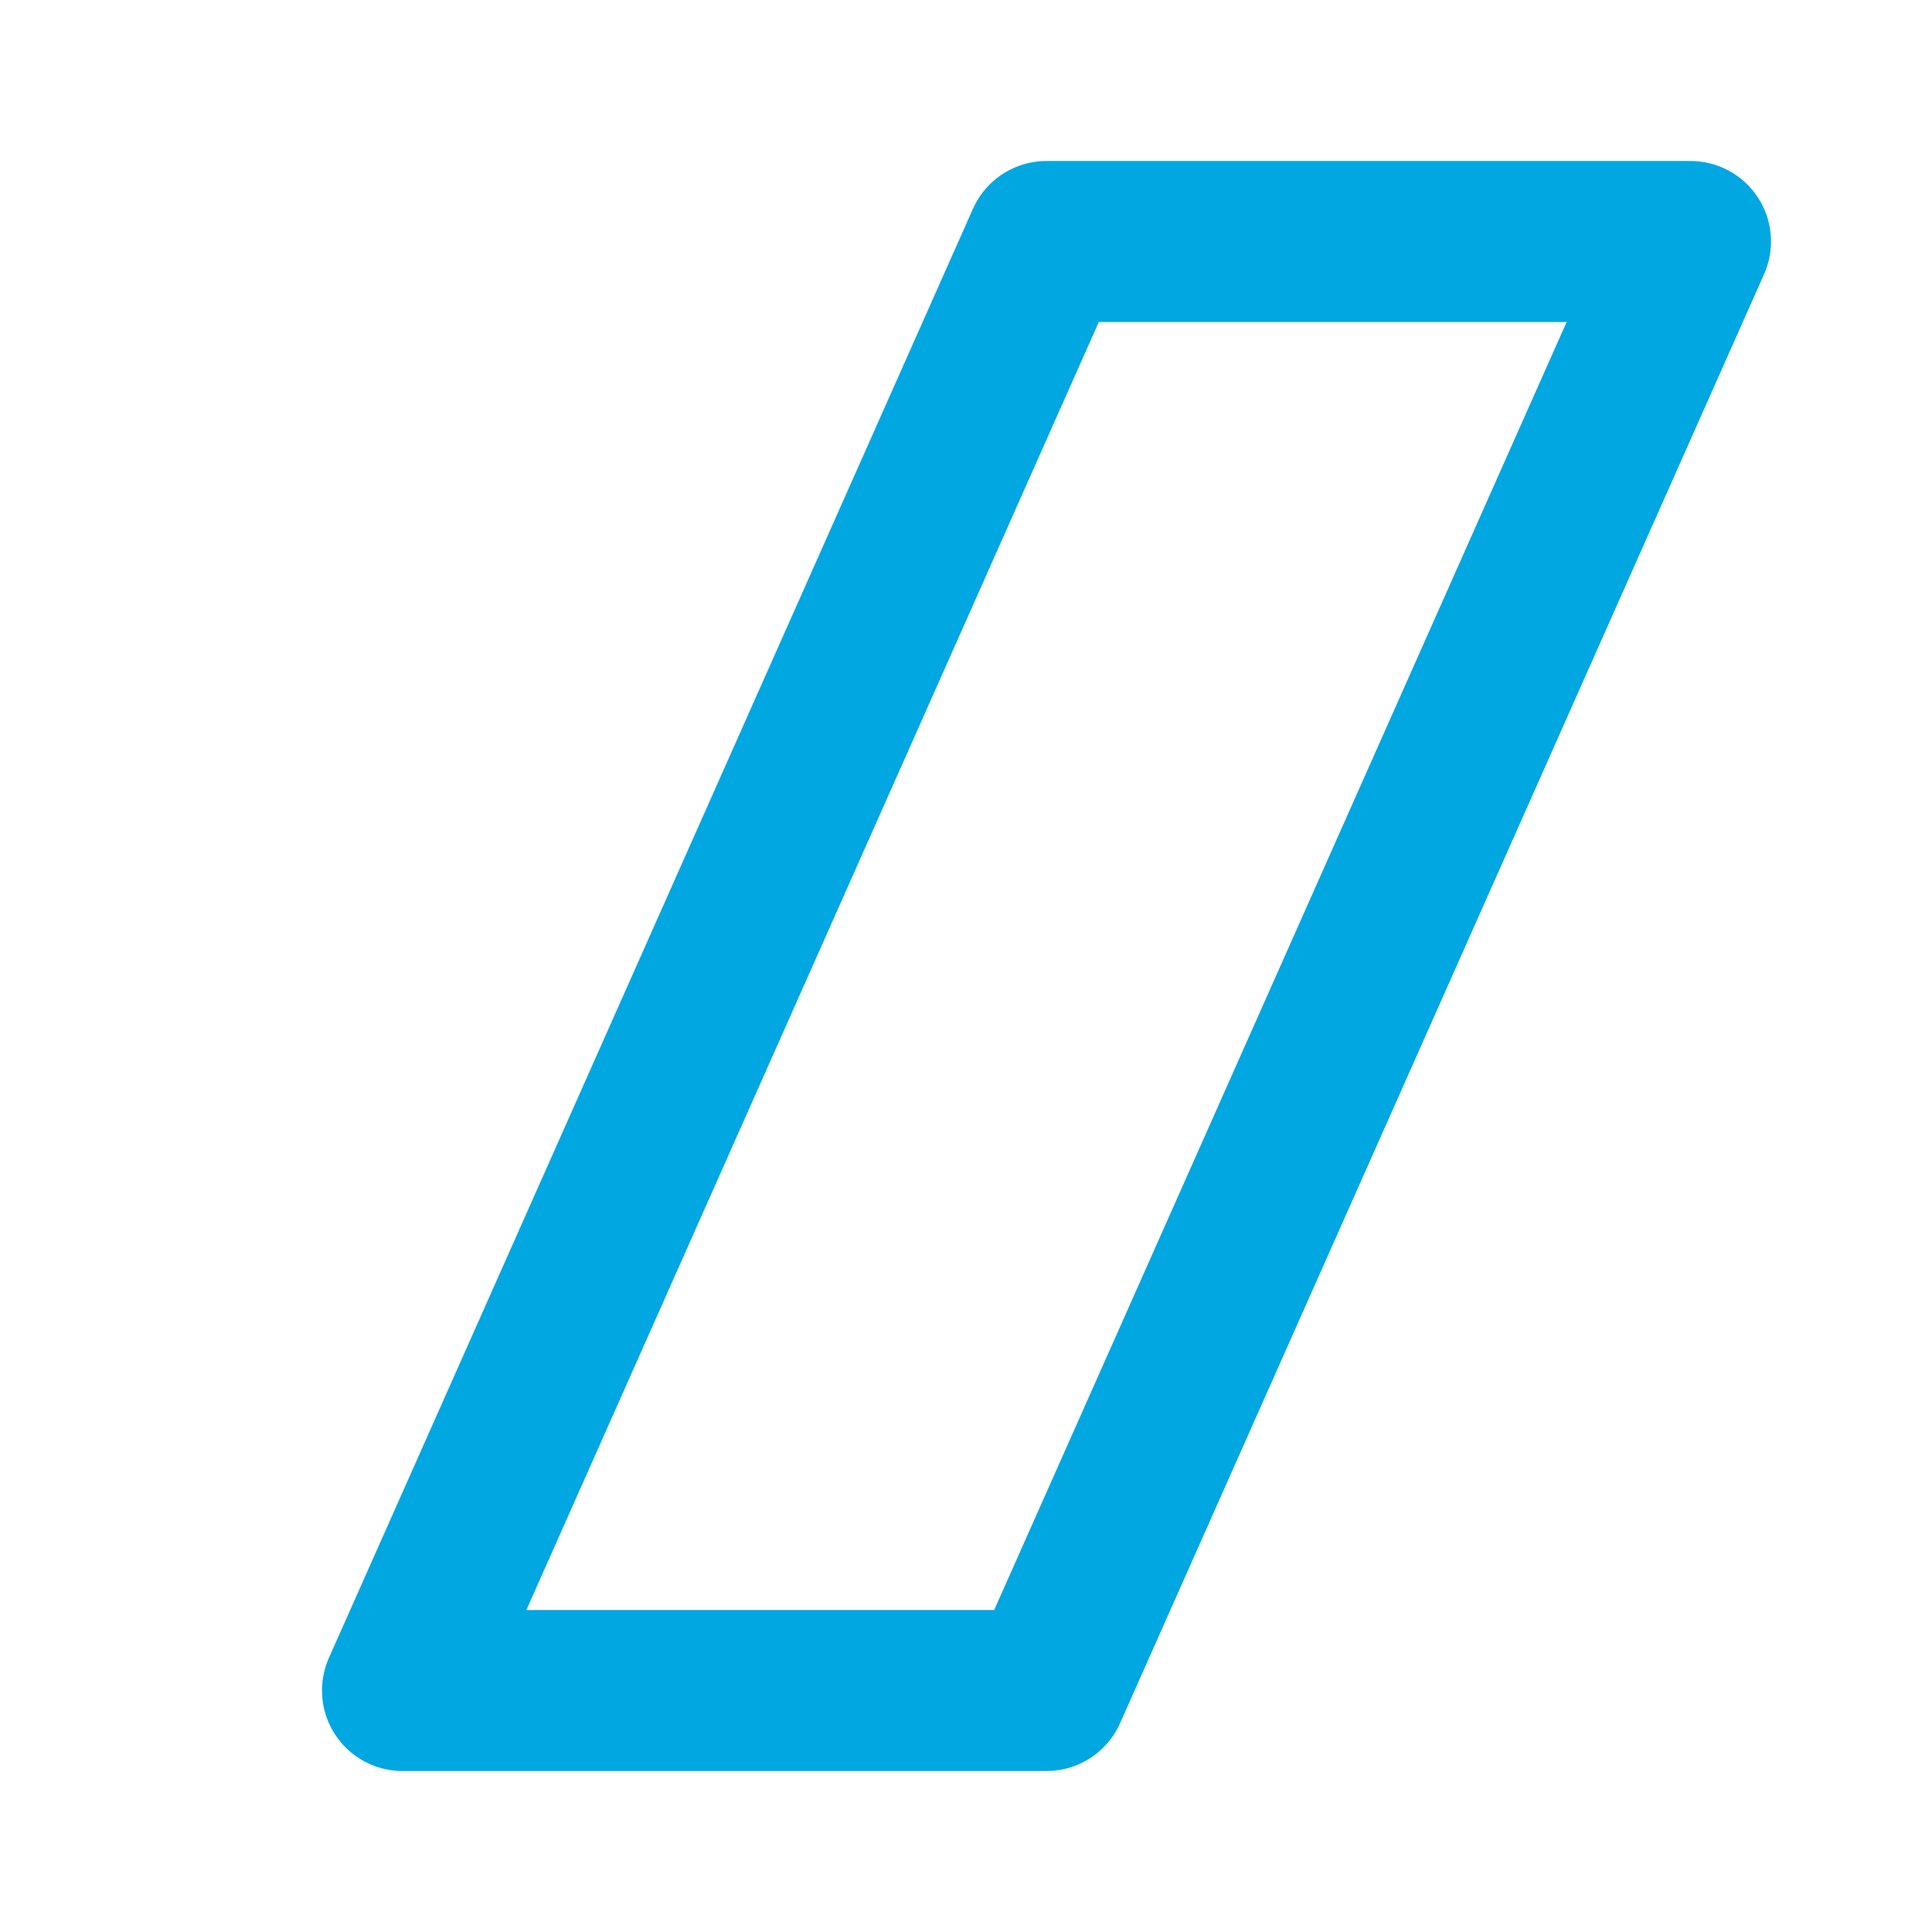
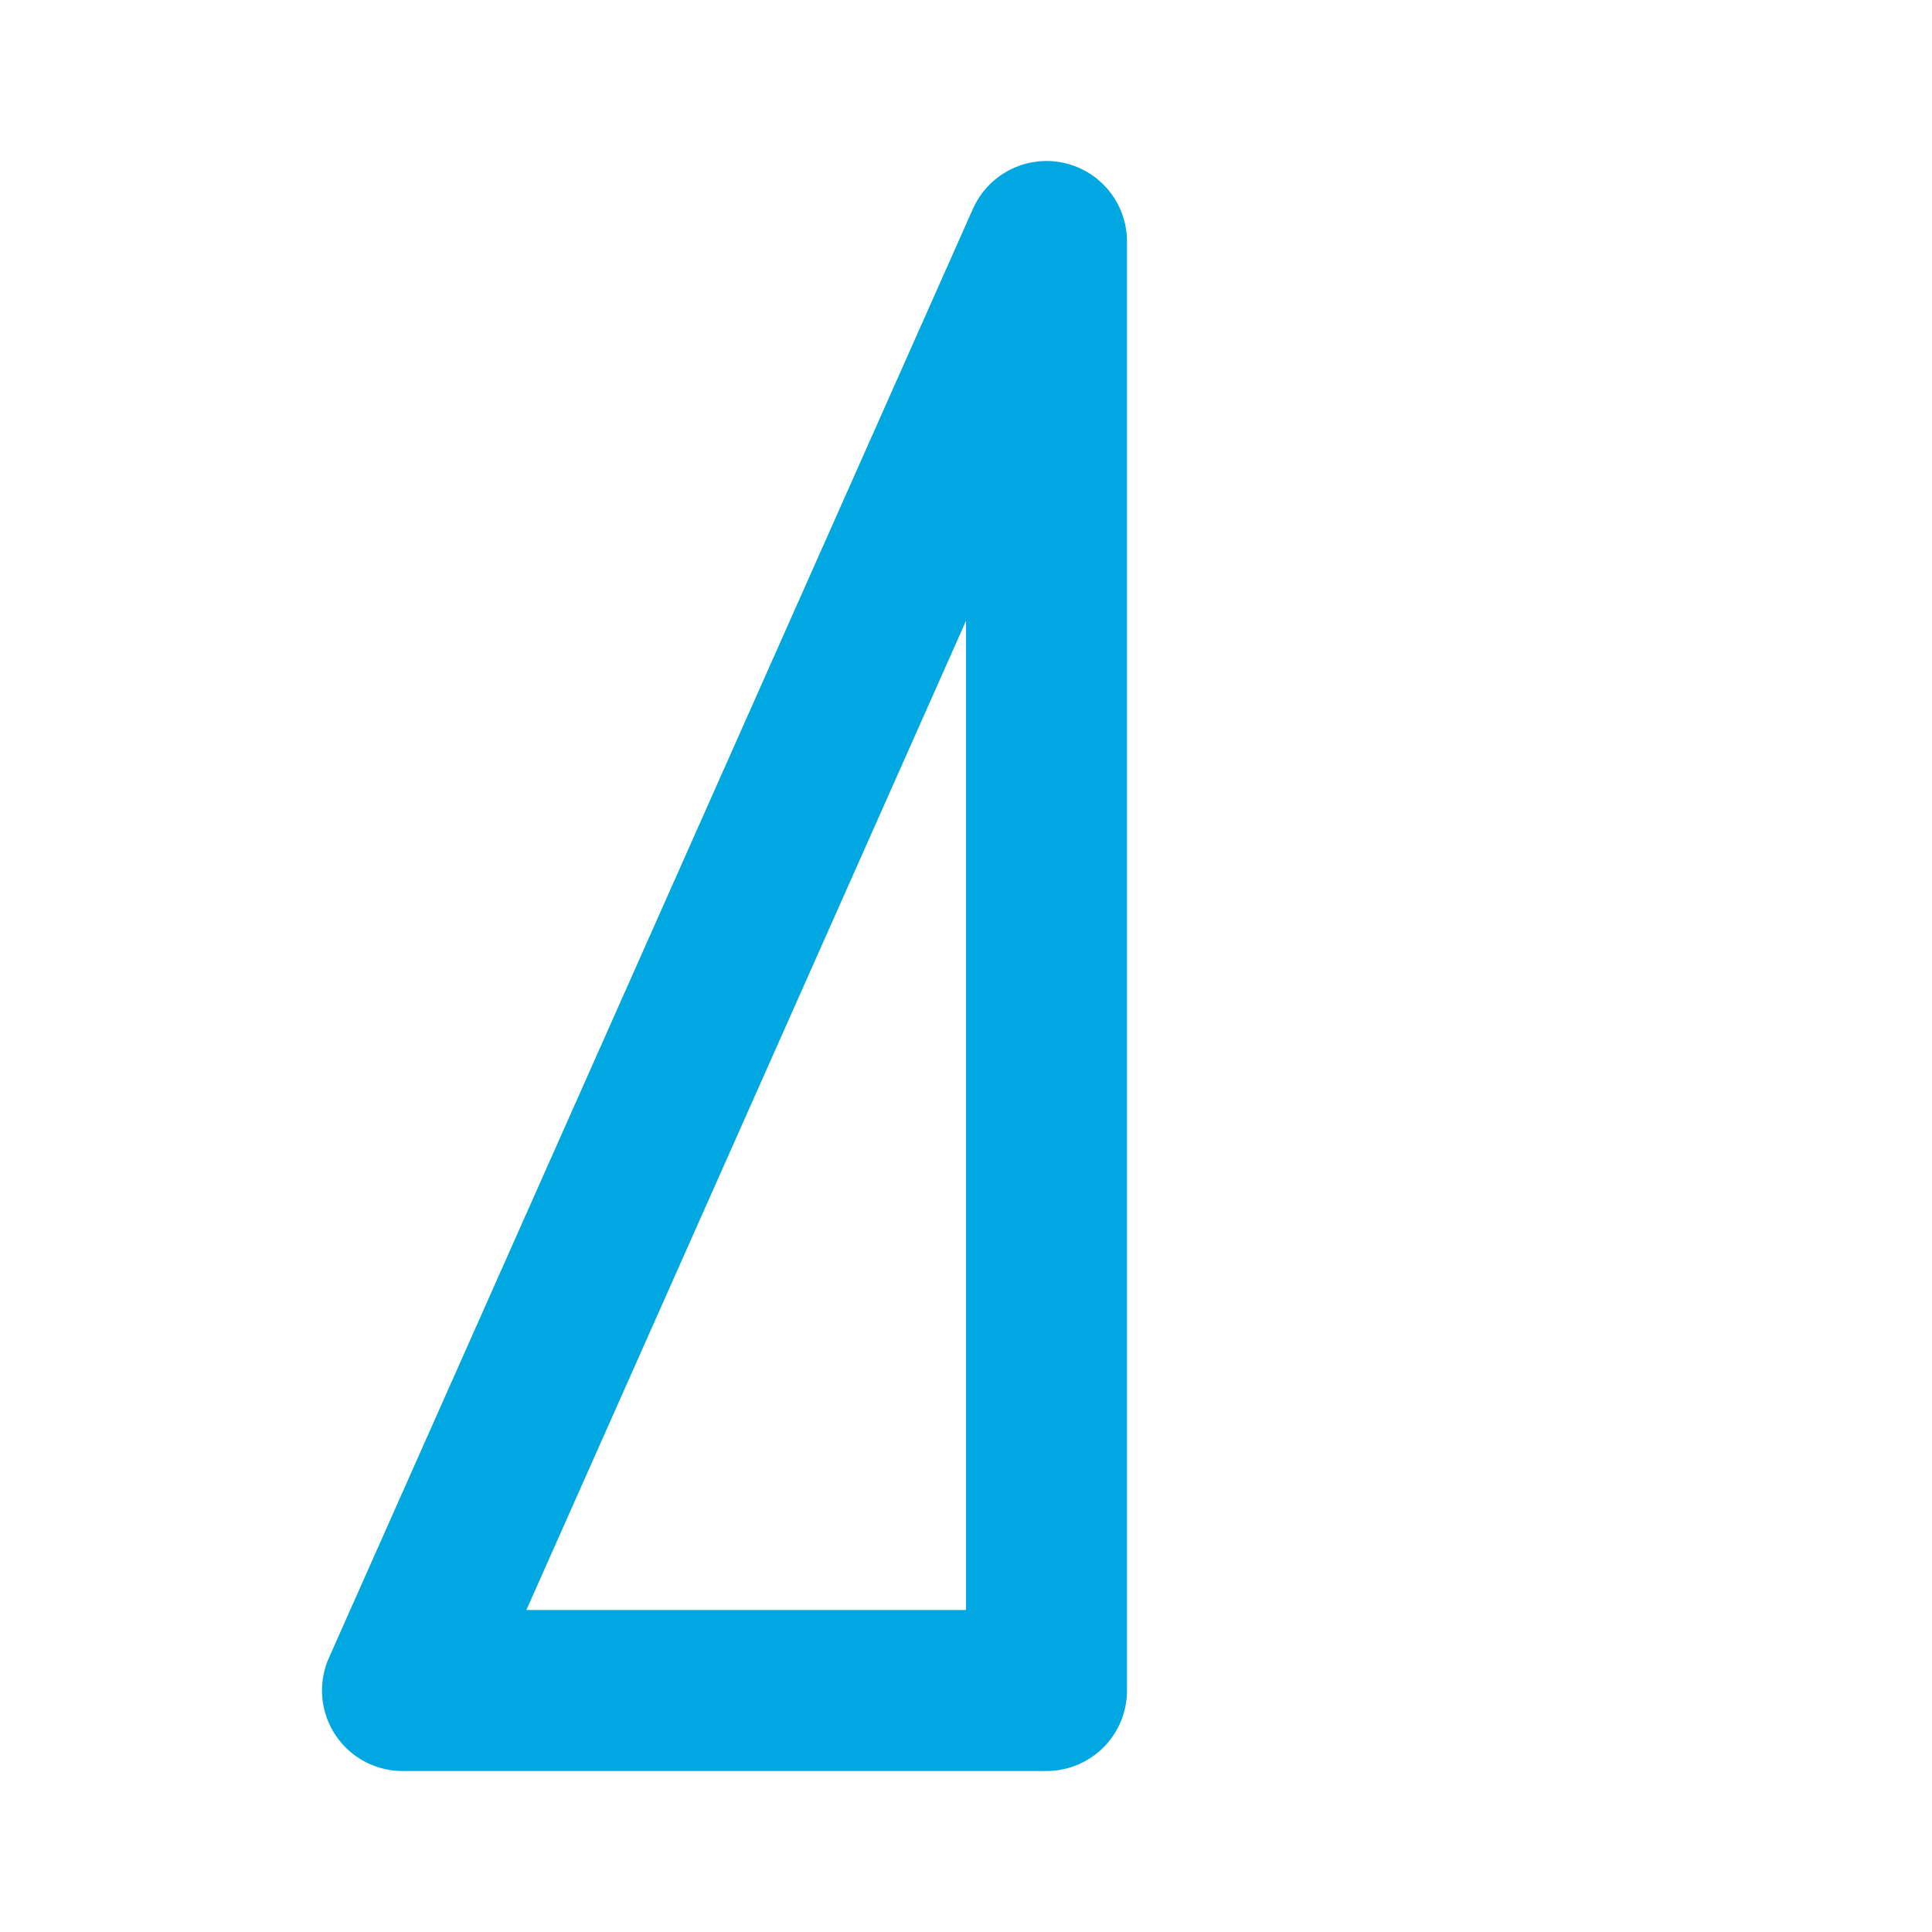
<svg xmlns="http://www.w3.org/2000/svg" width="24" height="24" viewBox="0 0 24 24" fill="none">
-   <path d="M13 3L21 3L13 21L5 21L13 3Z" stroke="#00A7E1" stroke-width="2" stroke-linecap="round" stroke-linejoin="round" />
+   <path d="M13 3L13 21L5 21L13 3Z" stroke="#00A7E1" stroke-width="2" stroke-linecap="round" stroke-linejoin="round" />
</svg>